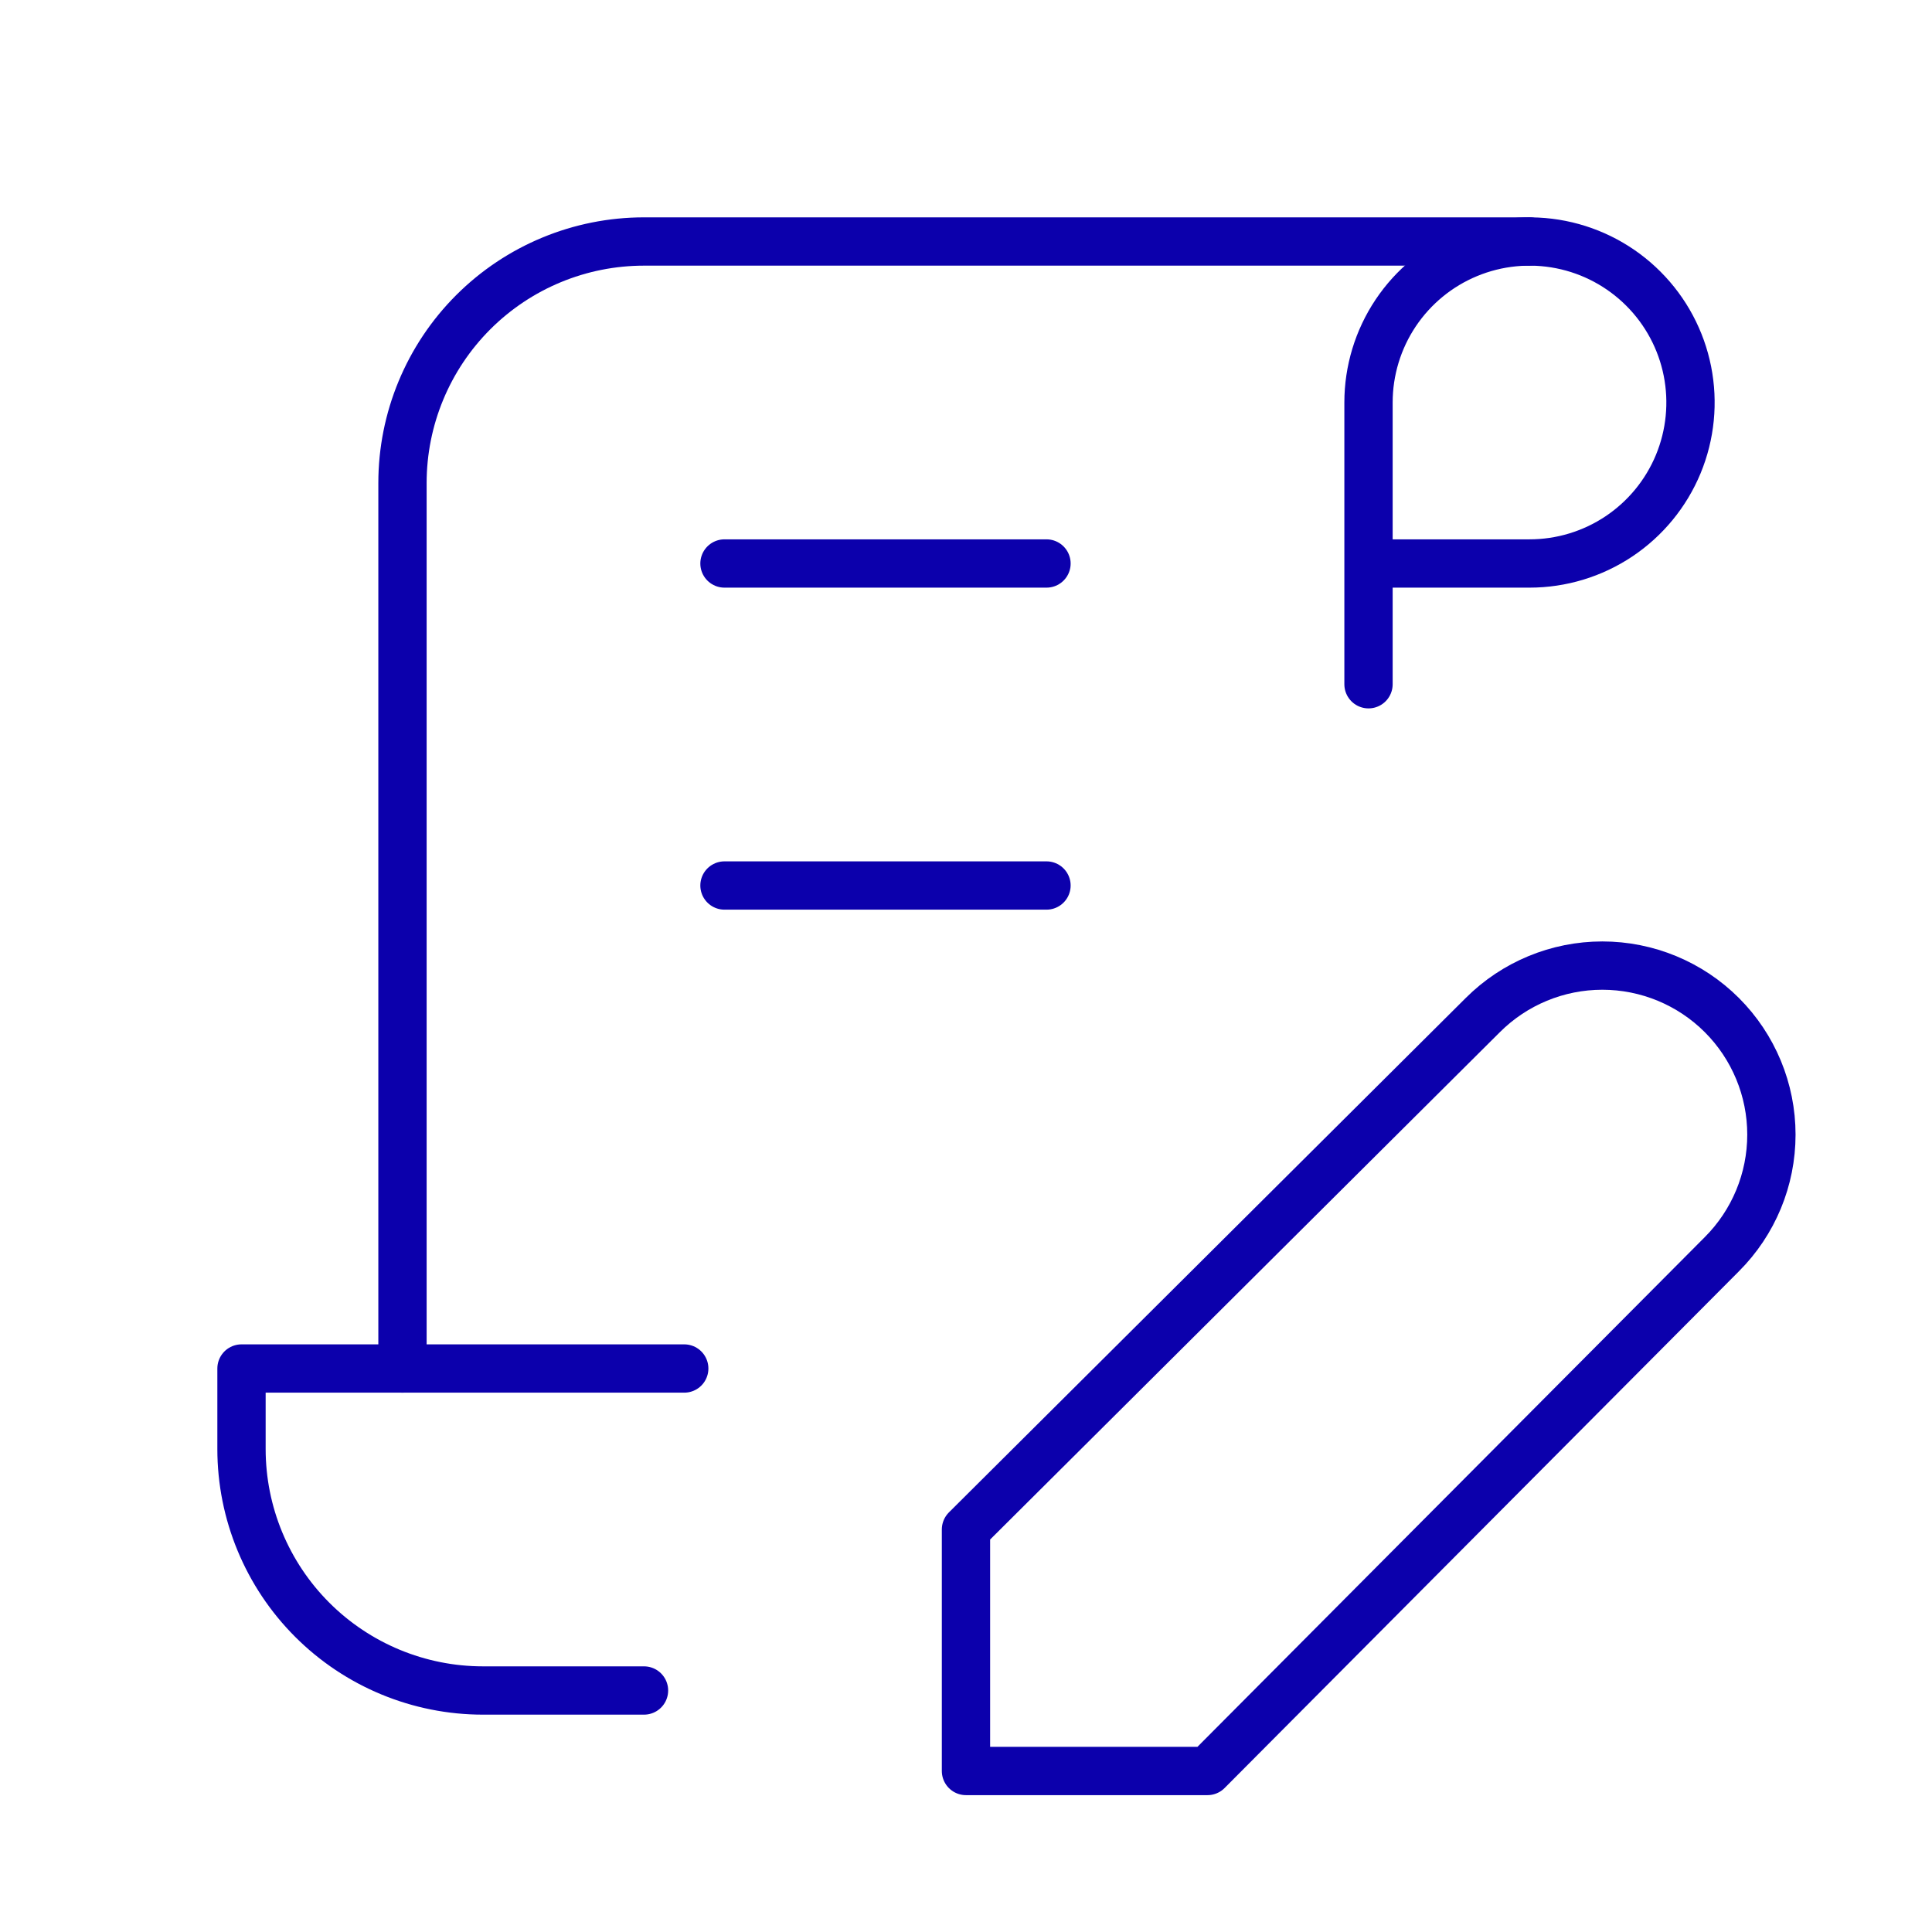
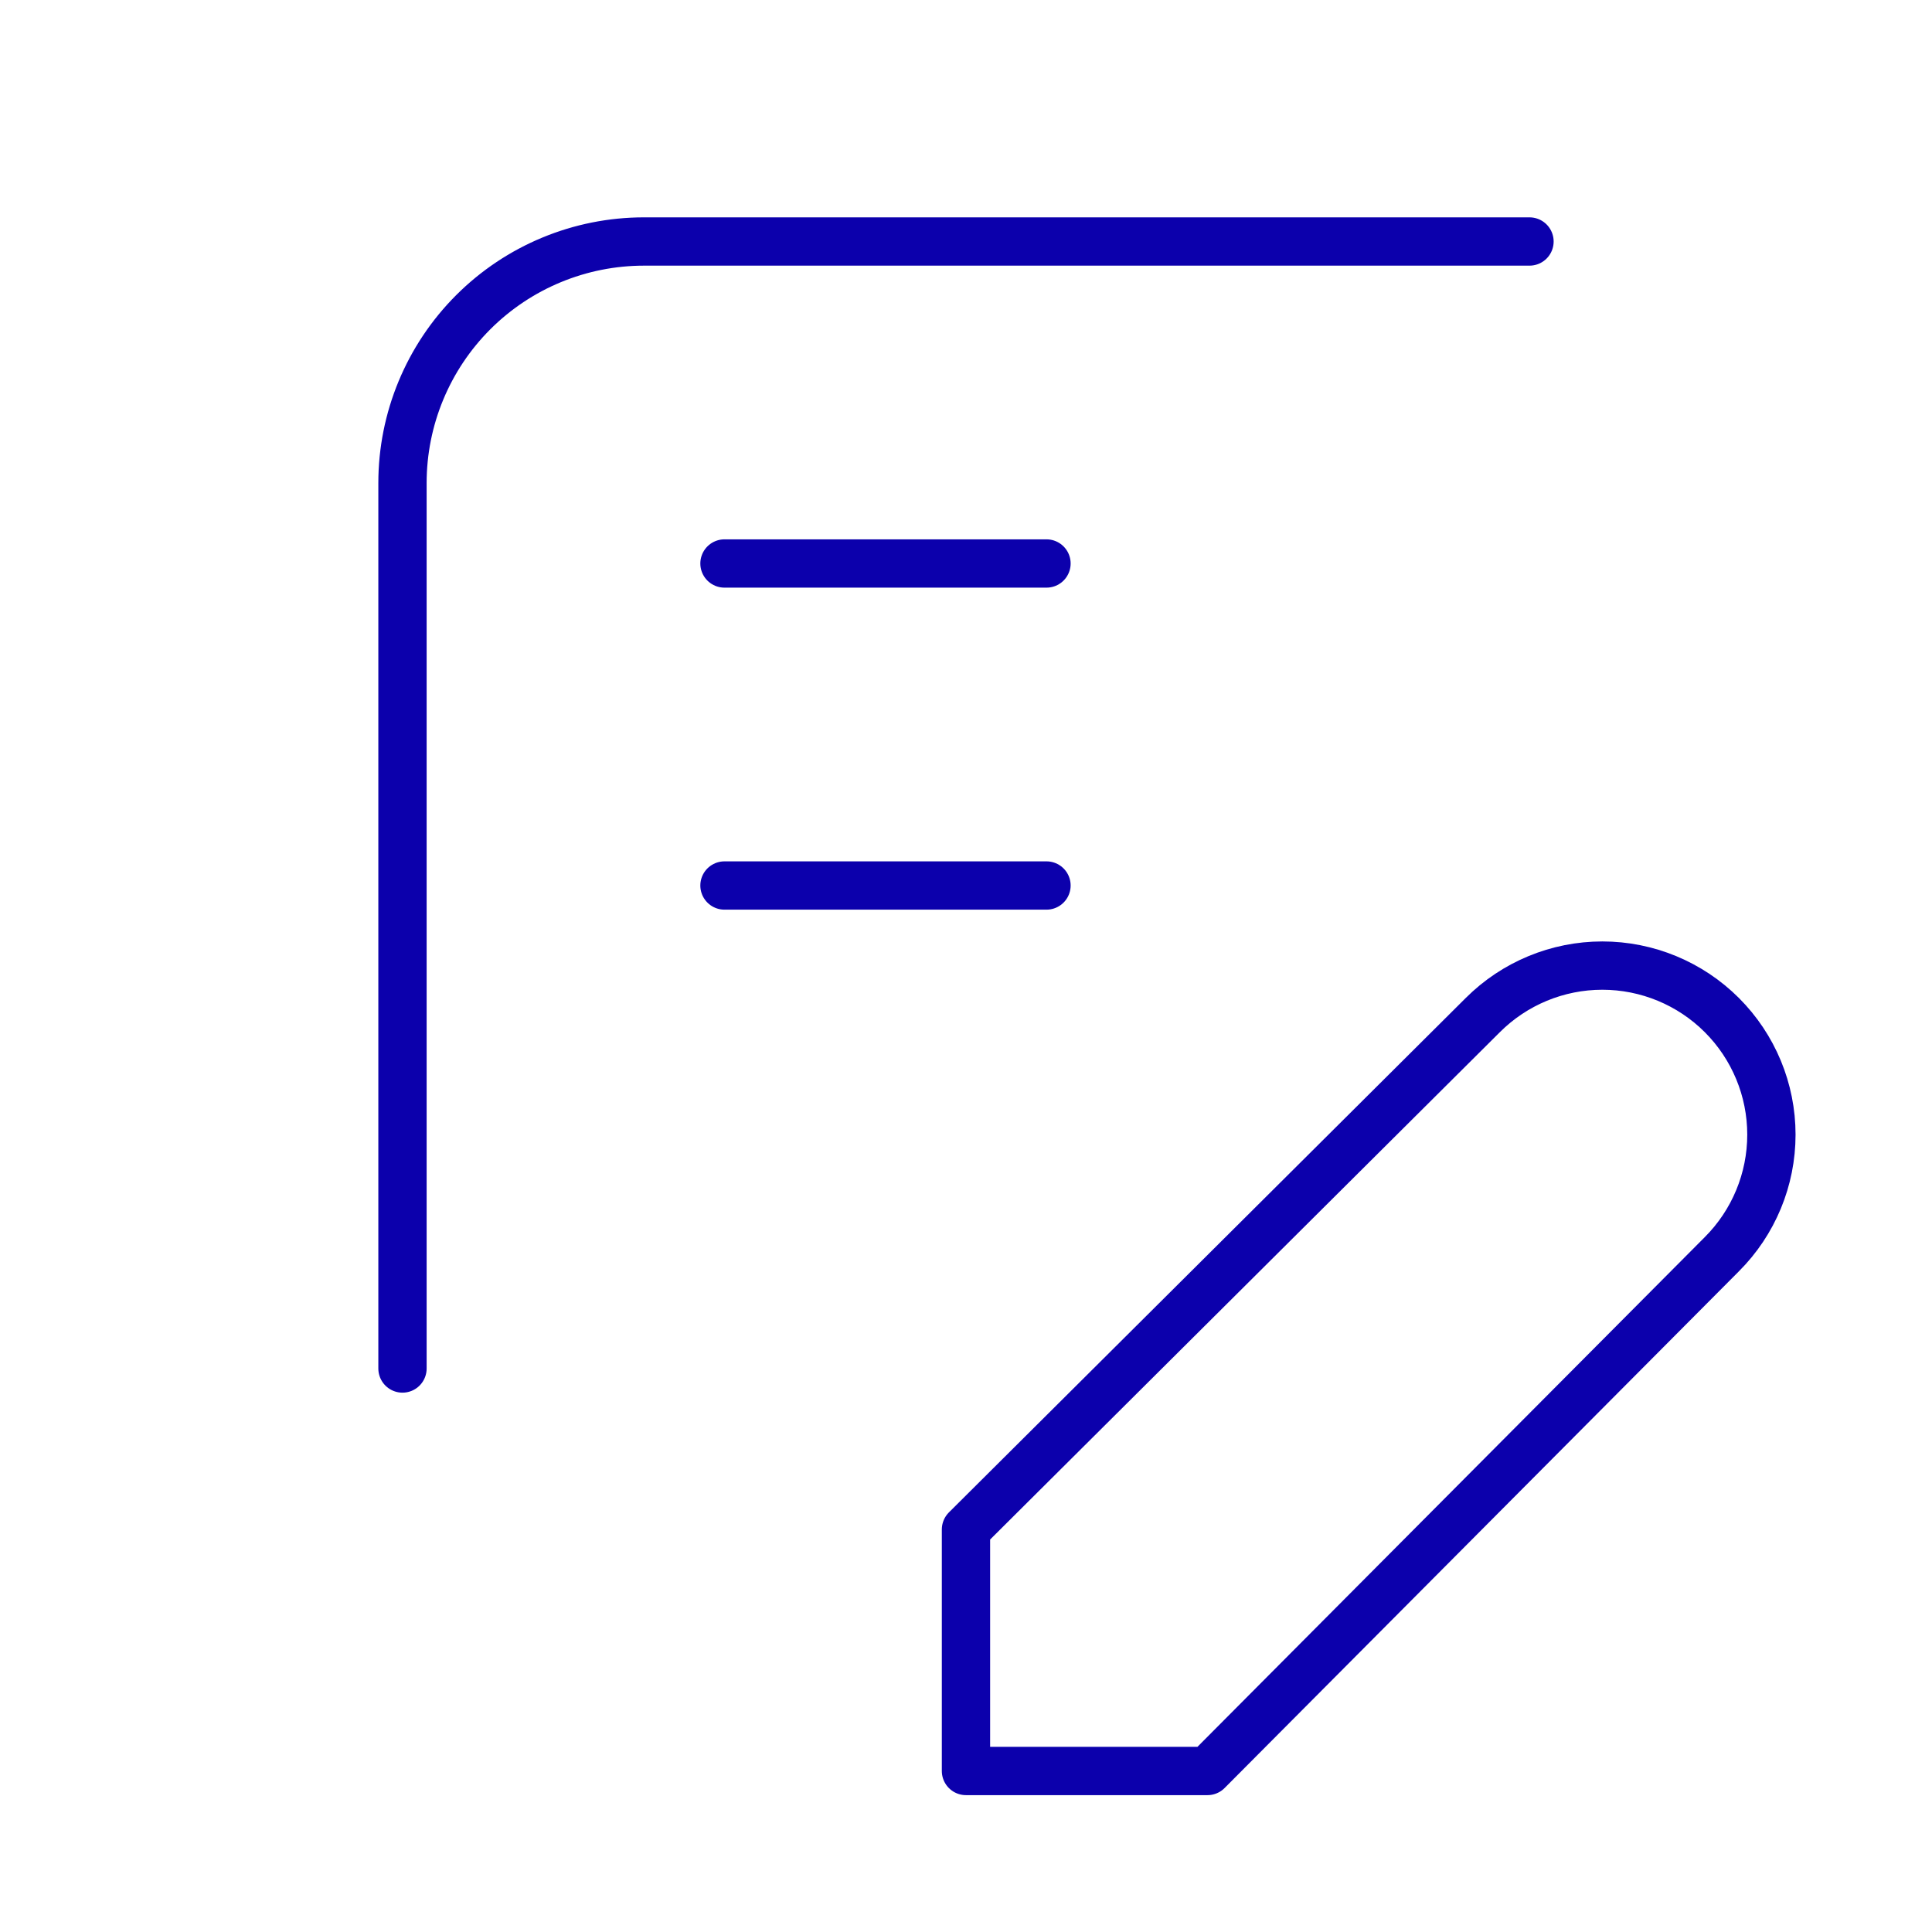
<svg xmlns="http://www.w3.org/2000/svg" width="80" height="80" viewBox="0 0 80 80" fill="none">
-   <path d="M26.667 70H20C17.348 70 14.804 68.946 12.929 67.071C11.054 65.196 10 62.652 10 60V56.667H28.333M56.667 28.333V16.667C56.667 15.348 57.058 14.059 57.79 12.963C58.523 11.867 59.564 11.012 60.782 10.508C62 10.003 63.341 9.871 64.634 10.128C65.927 10.385 67.115 11.02 68.047 11.953C68.98 12.885 69.615 14.073 69.872 15.366C70.129 16.659 69.997 18 69.493 19.218C68.988 20.436 68.133 21.477 67.037 22.21C65.941 22.942 64.652 23.333 63.333 23.333H56.667" stroke="#0C00AC" stroke-width="2" stroke-linecap="round" stroke-linejoin="round" />
-   <path d="M63.333 10H26.666C24.014 10 21.47 11.054 19.595 12.929C17.72 14.804 16.666 17.348 16.666 20V56.667M29.999 23.333H43.333M29.999 36.667H43.333M61.399 42.033C62.712 40.721 64.493 39.983 66.349 39.983C68.206 39.983 69.987 40.721 71.299 42.033C72.612 43.346 73.35 45.127 73.35 46.983C73.35 48.84 72.612 50.62 71.299 51.933L49.999 73.333H39.999V63.333L61.399 42.033Z" stroke="#0C00AC" stroke-width="2" stroke-linecap="round" stroke-linejoin="round" />
+   <path d="M63.333 10H26.666C24.014 10 21.47 11.054 19.595 12.929C17.72 14.804 16.666 17.348 16.666 20V56.667M29.999 23.333H43.333M29.999 36.667H43.333M61.399 42.033C62.712 40.721 64.493 39.983 66.349 39.983C68.206 39.983 69.987 40.721 71.299 42.033C72.612 43.346 73.35 45.127 73.35 46.983C73.35 48.84 72.612 50.62 71.299 51.933L49.999 73.333H39.999V63.333L61.399 42.033" stroke="#0C00AC" stroke-width="2" stroke-linecap="round" stroke-linejoin="round" />
</svg>